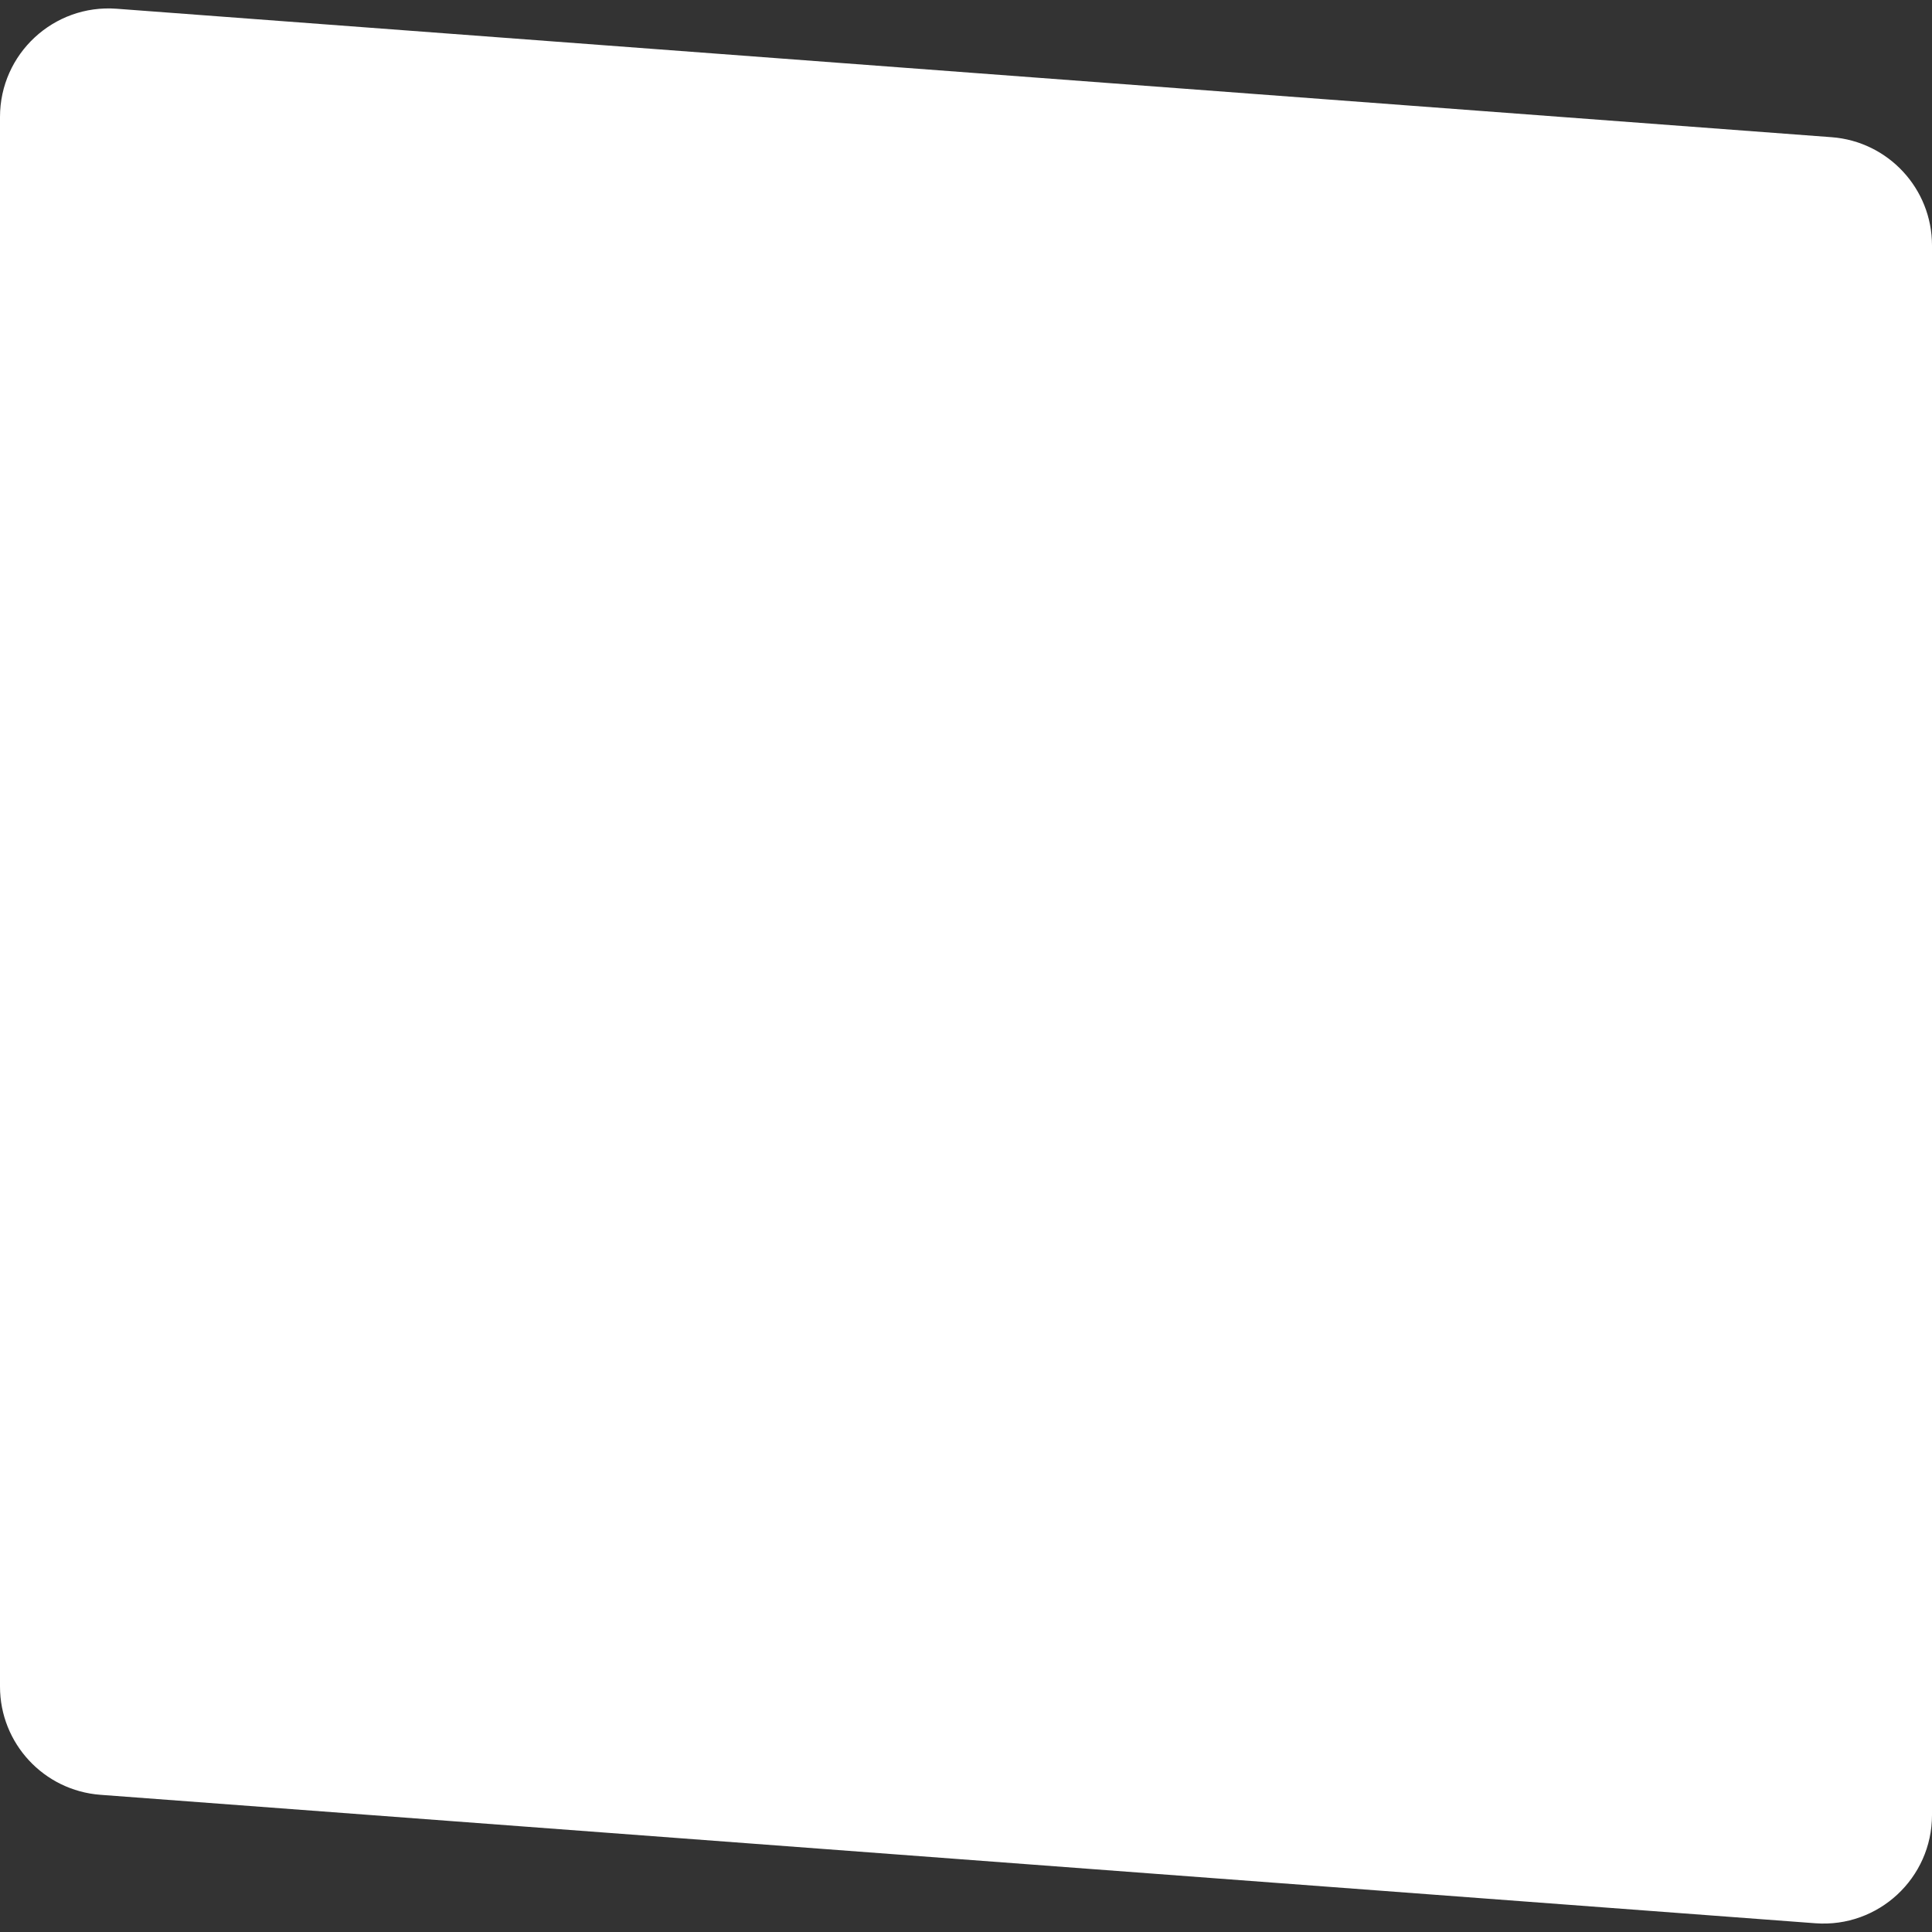
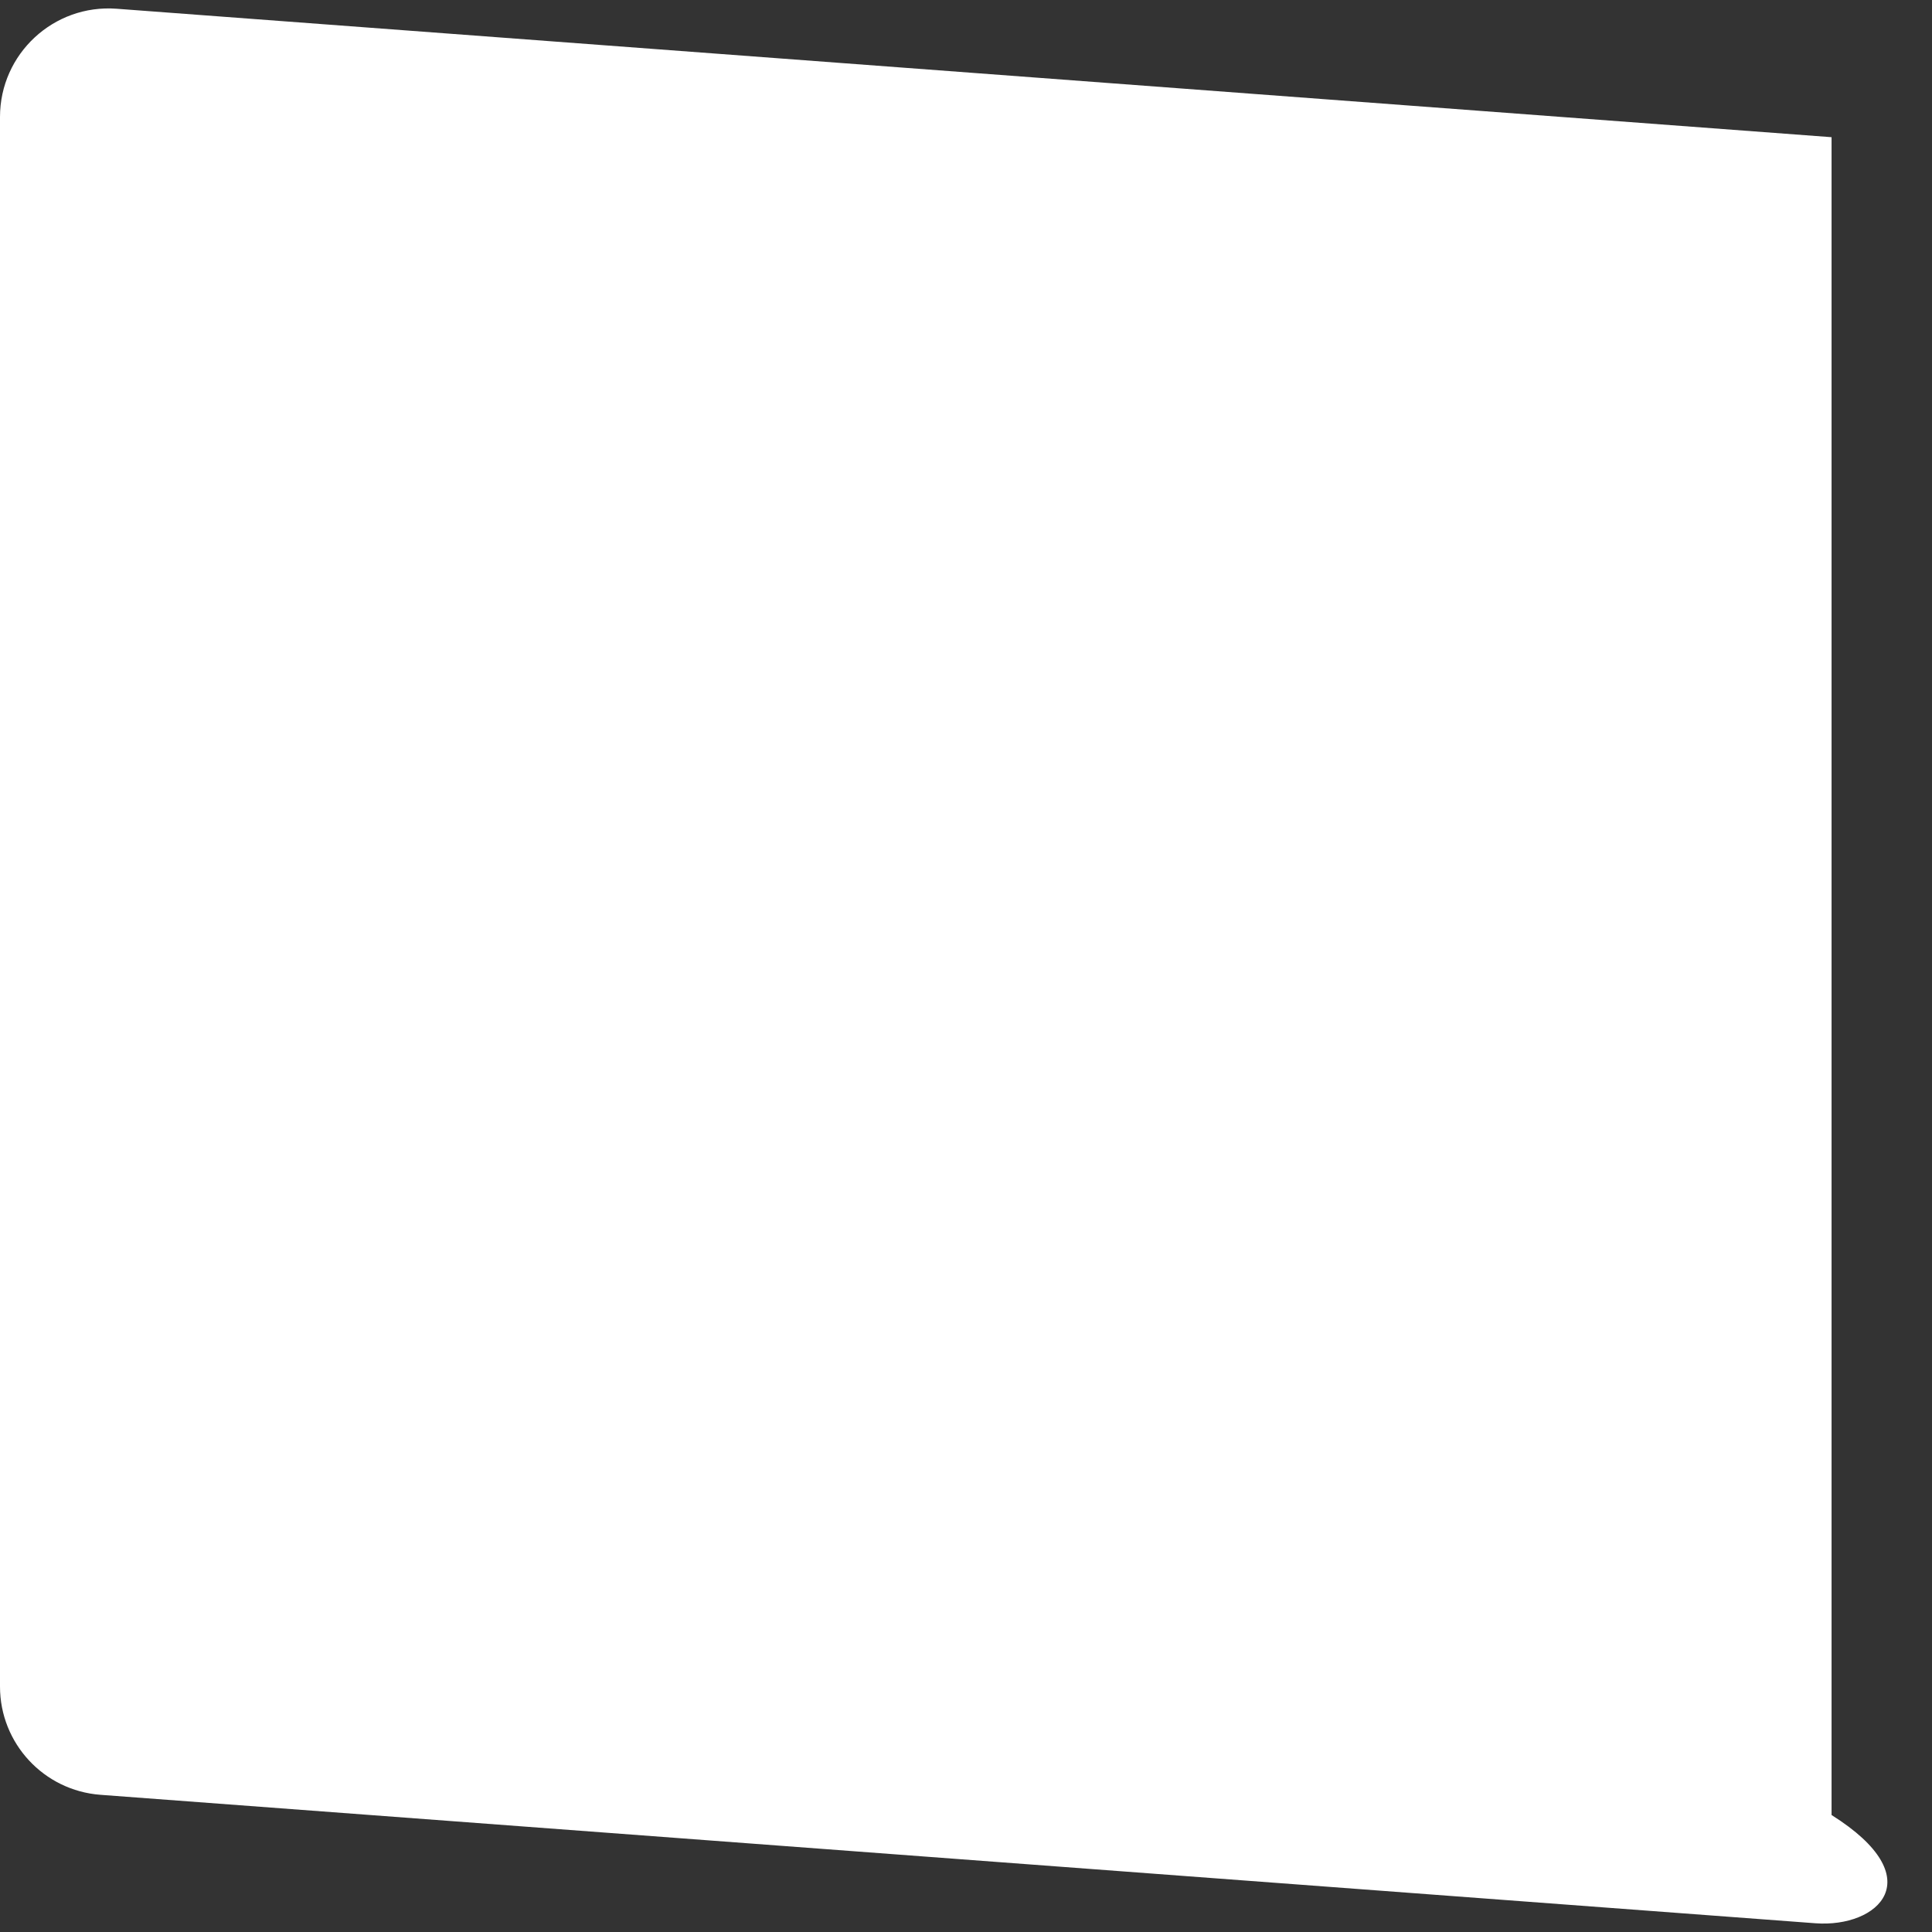
<svg xmlns="http://www.w3.org/2000/svg" width="267" height="267" viewBox="0 0 267 267" fill="none">
  <rect x="0" y="0" width="267" height="267" fill="#333333" stroke="none" />
-   <path d="M0 16.166C0 7.44 7.419 0.556 16.12 1.208L253.12 18.96C260.948 19.547 267 26.069 267 33.918V250.834C267 259.56 259.581 266.444 250.88 265.792L13.88 248.04C6.052 247.453 0 240.931 0 233.082V16.166Z" fill="white" />
+   <path d="M0 16.166C0 7.44 7.419 0.556 16.12 1.208L253.12 18.96V250.834C267 259.56 259.581 266.444 250.88 265.792L13.88 248.04C6.052 247.453 0 240.931 0 233.082V16.166Z" fill="white" />
</svg>